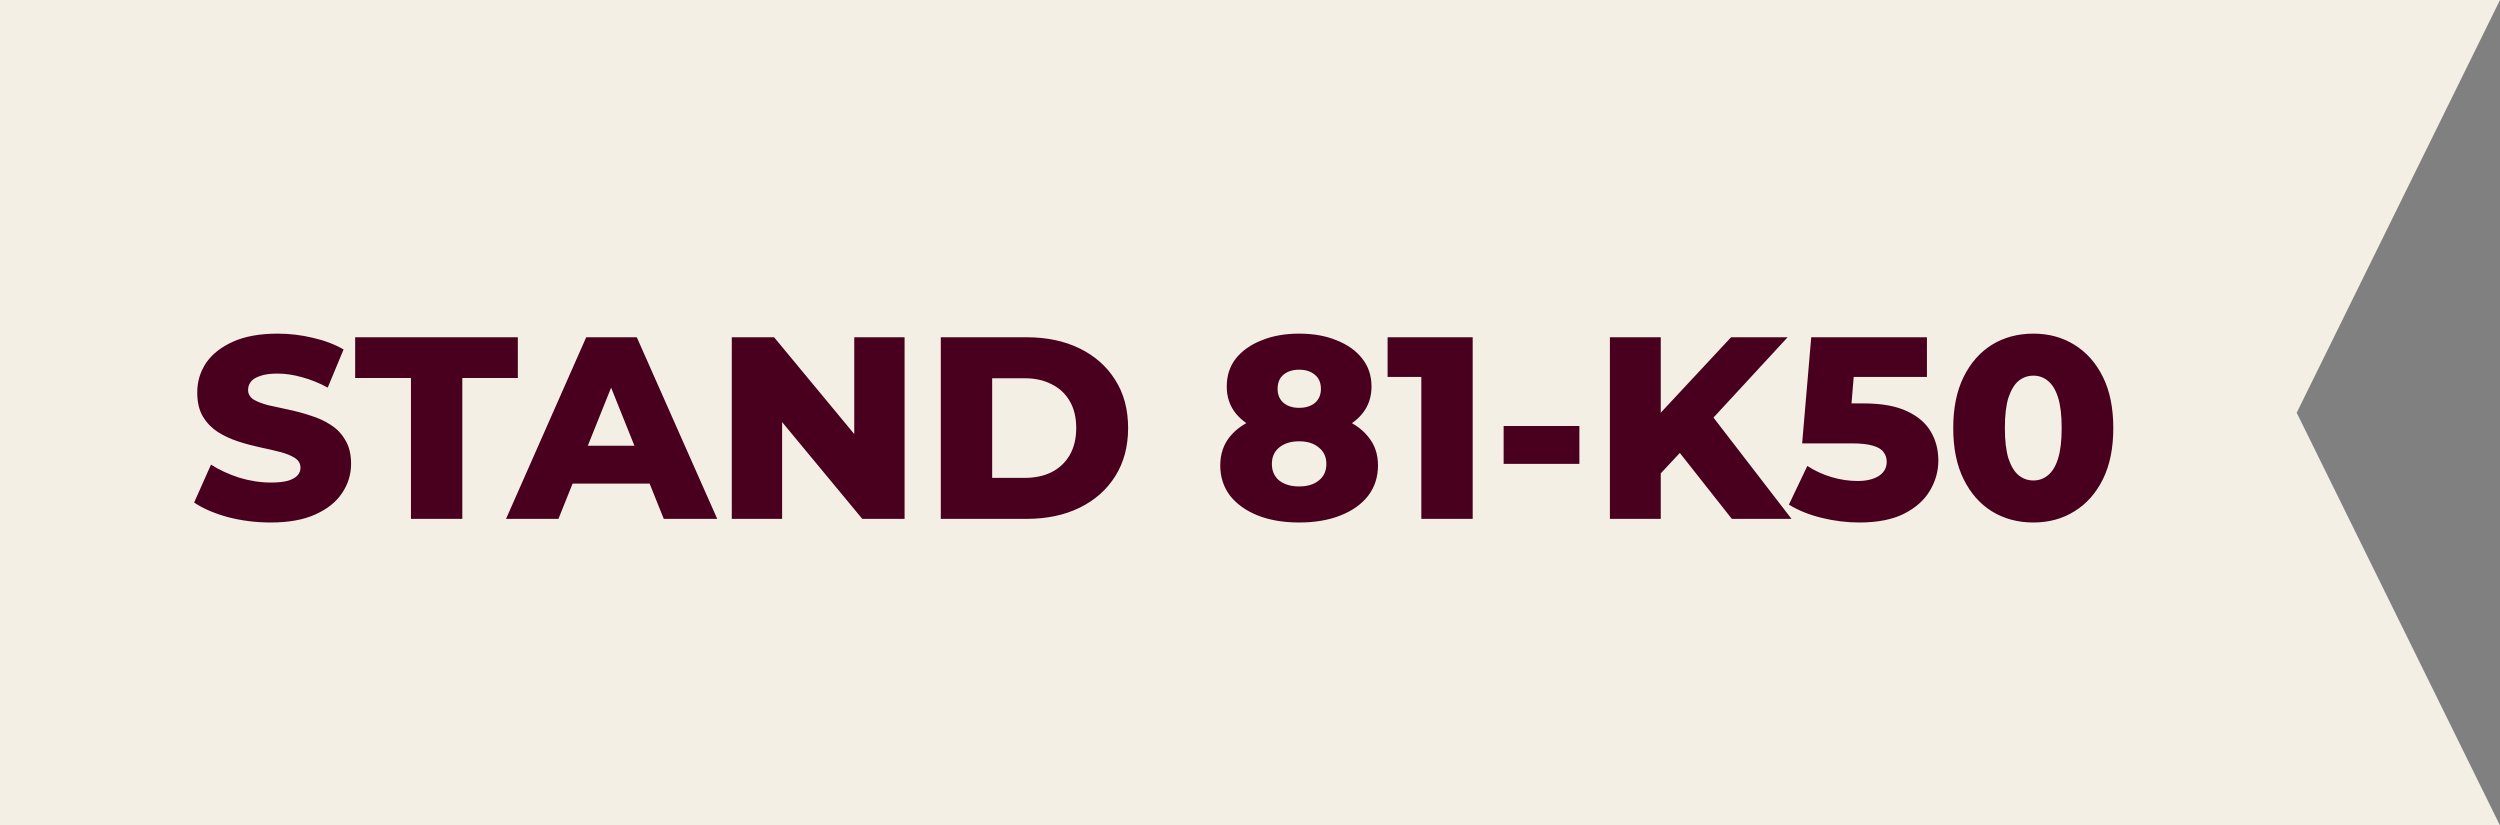
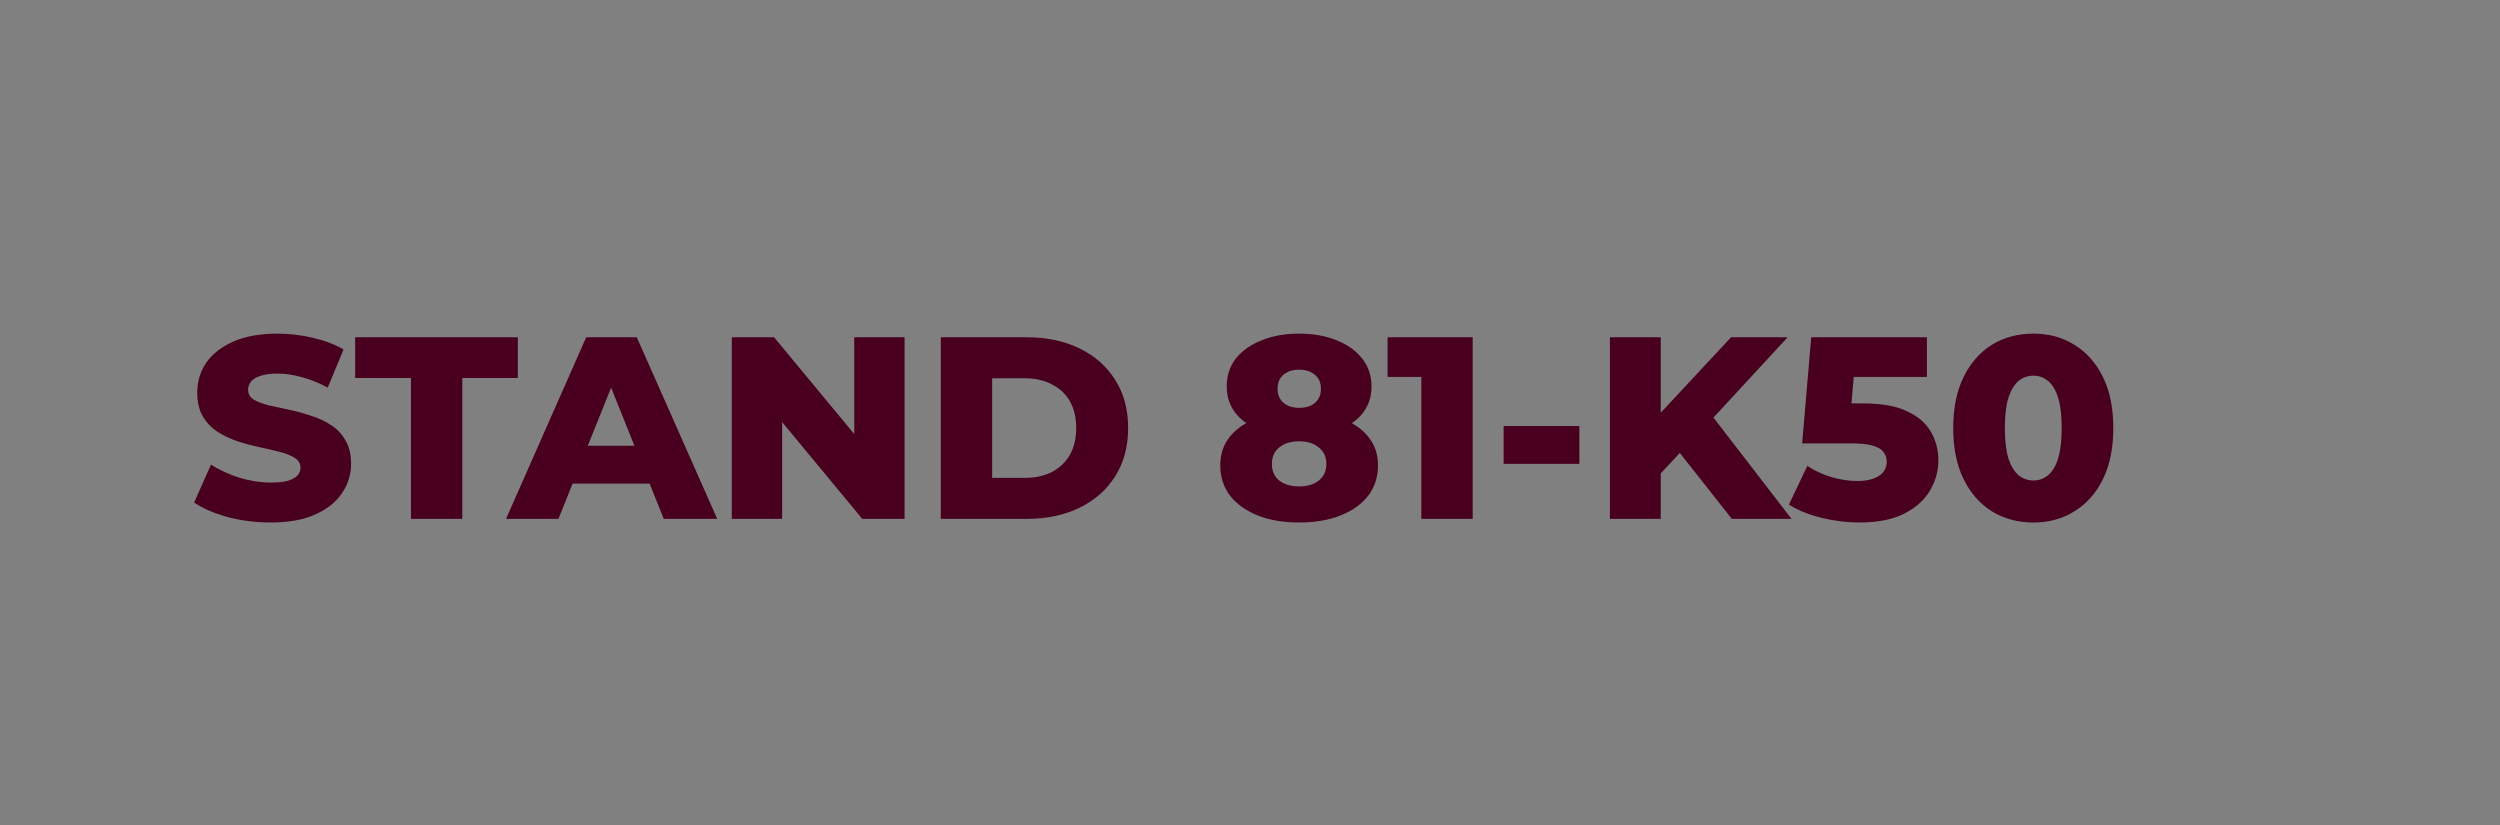
<svg xmlns="http://www.w3.org/2000/svg" width="106" height="35" viewBox="0 0 106 35" fill="none">
  <rect x="0" y="0" width="106" height="35" fill="#808080" stroke="none" />
  <g clip-path="url(#clip0_402_5057)">
-     <path d="M-174 0H106L97.38 17.5L106 35H-174L-165.38 17.5L-174 0Z" fill="#F3EFE4" />
    <path d="M11.476 22.154C10.845 22.154 10.237 22.077 9.65 21.923C9.071 21.762 8.598 21.556 8.231 21.307L8.946 19.701C9.291 19.921 9.687 20.104 10.134 20.251C10.589 20.39 11.04 20.46 11.487 20.46C11.788 20.46 12.03 20.434 12.213 20.383C12.396 20.324 12.528 20.251 12.609 20.163C12.697 20.068 12.741 19.958 12.741 19.833C12.741 19.657 12.66 19.518 12.499 19.415C12.338 19.312 12.129 19.228 11.872 19.162C11.615 19.096 11.329 19.03 11.014 18.964C10.706 18.898 10.394 18.814 10.079 18.711C9.771 18.608 9.489 18.476 9.232 18.315C8.975 18.146 8.766 17.93 8.605 17.666C8.444 17.395 8.363 17.054 8.363 16.643C8.363 16.181 8.488 15.763 8.737 15.389C8.994 15.015 9.375 14.714 9.881 14.487C10.387 14.26 11.018 14.146 11.773 14.146C12.279 14.146 12.774 14.205 13.258 14.322C13.749 14.432 14.186 14.597 14.567 14.817L13.896 16.434C13.529 16.236 13.166 16.089 12.807 15.994C12.448 15.891 12.099 15.84 11.762 15.84C11.461 15.84 11.219 15.873 11.036 15.939C10.853 15.998 10.721 16.078 10.64 16.181C10.559 16.284 10.519 16.401 10.519 16.533C10.519 16.702 10.596 16.837 10.75 16.94C10.911 17.035 11.12 17.116 11.377 17.182C11.641 17.241 11.927 17.303 12.235 17.369C12.55 17.435 12.862 17.519 13.17 17.622C13.485 17.717 13.771 17.849 14.028 18.018C14.285 18.179 14.49 18.396 14.644 18.667C14.805 18.931 14.886 19.265 14.886 19.668C14.886 20.115 14.758 20.53 14.501 20.911C14.252 21.285 13.874 21.586 13.368 21.813C12.869 22.04 12.239 22.154 11.476 22.154ZM17.424 22V16.027H15.059V14.3H21.956V16.027H19.602V22H17.424ZM21.456 22L24.855 14.3H27L30.41 22H28.144L25.482 15.367H26.34L23.678 22H21.456ZM23.315 20.504L23.876 18.898H27.638L28.199 20.504H23.315ZM31.028 22V14.3H32.821L37.067 19.426H36.22V14.3H38.354V22H36.561L32.315 16.874H33.162V22H31.028ZM39.89 22V14.3H43.531C44.382 14.3 45.13 14.458 45.775 14.773C46.42 15.088 46.923 15.532 47.282 16.104C47.649 16.676 47.832 17.358 47.832 18.15C47.832 18.935 47.649 19.617 47.282 20.196C46.923 20.768 46.42 21.212 45.775 21.527C45.13 21.842 44.382 22 43.531 22H39.89ZM42.068 20.262H43.443C43.883 20.262 44.264 20.181 44.587 20.02C44.917 19.851 45.174 19.609 45.357 19.294C45.541 18.971 45.632 18.59 45.632 18.15C45.632 17.703 45.541 17.321 45.357 17.006C45.174 16.691 44.917 16.452 44.587 16.291C44.264 16.122 43.883 16.038 43.443 16.038H42.068V20.262ZM55.083 22.154C54.416 22.154 53.833 22.055 53.334 21.857C52.836 21.659 52.443 21.38 52.157 21.021C51.879 20.654 51.739 20.225 51.739 19.734C51.739 19.25 51.879 18.839 52.157 18.502C52.443 18.157 52.836 17.897 53.334 17.721C53.84 17.538 54.423 17.446 55.083 17.446C55.743 17.446 56.322 17.538 56.821 17.721C57.327 17.897 57.719 18.157 57.998 18.502C58.284 18.839 58.427 19.25 58.427 19.734C58.427 20.225 58.288 20.654 58.009 21.021C57.73 21.38 57.338 21.659 56.832 21.857C56.334 22.055 55.751 22.154 55.083 22.154ZM55.083 20.625C55.435 20.625 55.714 20.541 55.919 20.372C56.132 20.203 56.238 19.969 56.238 19.668C56.238 19.375 56.132 19.144 55.919 18.975C55.714 18.799 55.435 18.711 55.083 18.711C54.731 18.711 54.449 18.799 54.236 18.975C54.031 19.144 53.928 19.375 53.928 19.668C53.928 19.969 54.031 20.203 54.236 20.372C54.449 20.541 54.731 20.625 55.083 20.625ZM55.083 18.524C54.482 18.524 53.95 18.44 53.488 18.271C53.033 18.102 52.674 17.86 52.41 17.545C52.146 17.222 52.014 16.837 52.014 16.39C52.014 15.928 52.142 15.532 52.399 15.202C52.663 14.872 53.026 14.615 53.488 14.432C53.95 14.241 54.482 14.146 55.083 14.146C55.692 14.146 56.224 14.241 56.678 14.432C57.14 14.615 57.499 14.872 57.756 15.202C58.02 15.532 58.152 15.928 58.152 16.39C58.152 16.837 58.02 17.222 57.756 17.545C57.499 17.86 57.14 18.102 56.678 18.271C56.216 18.44 55.684 18.524 55.083 18.524ZM55.083 17.292C55.362 17.292 55.586 17.222 55.754 17.083C55.923 16.936 56.007 16.738 56.007 16.489C56.007 16.225 55.919 16.023 55.743 15.884C55.575 15.745 55.355 15.675 55.083 15.675C54.812 15.675 54.592 15.745 54.423 15.884C54.255 16.023 54.17 16.225 54.17 16.489C54.17 16.738 54.255 16.936 54.423 17.083C54.592 17.222 54.812 17.292 55.083 17.292ZM60.264 22V15.081L61.199 15.983H58.834V14.3H62.442V22H60.264ZM63.754 19.668V18.062H66.966V19.668H63.754ZM70.207 20.295L70.086 17.853L73.397 14.3H75.795L72.495 17.875L71.285 19.14L70.207 20.295ZM68.26 22V14.3H70.416V22H68.26ZM73.43 22L70.922 18.821L72.341 17.303L75.96 22H73.43ZM78.831 22.154C78.303 22.154 77.771 22.088 77.236 21.956C76.7 21.824 76.238 21.637 75.85 21.395L76.631 19.756C76.946 19.961 77.287 20.119 77.654 20.229C78.028 20.339 78.398 20.394 78.765 20.394C79.131 20.394 79.428 20.324 79.656 20.185C79.883 20.038 79.997 19.837 79.997 19.58C79.997 19.426 79.953 19.29 79.865 19.173C79.777 19.048 79.626 18.957 79.414 18.898C79.201 18.832 78.897 18.799 78.501 18.799H76.411L76.796 14.3H81.702V15.983H77.566L78.677 15.026L78.424 18.062L77.313 17.105H79.018C79.78 17.105 80.393 17.215 80.855 17.435C81.317 17.648 81.654 17.937 81.867 18.304C82.079 18.663 82.186 19.07 82.186 19.525C82.186 19.98 82.065 20.409 81.823 20.812C81.588 21.208 81.225 21.531 80.734 21.78C80.242 22.029 79.608 22.154 78.831 22.154ZM86.216 22.154C85.556 22.154 84.97 21.996 84.456 21.681C83.95 21.366 83.551 20.911 83.257 20.317C82.964 19.723 82.817 19.001 82.817 18.15C82.817 17.299 82.964 16.577 83.257 15.983C83.551 15.389 83.95 14.934 84.456 14.619C84.97 14.304 85.556 14.146 86.216 14.146C86.869 14.146 87.448 14.304 87.954 14.619C88.468 14.934 88.871 15.389 89.164 15.983C89.458 16.577 89.604 17.299 89.604 18.15C89.604 19.001 89.458 19.723 89.164 20.317C88.871 20.911 88.468 21.366 87.954 21.681C87.448 21.996 86.869 22.154 86.216 22.154ZM86.216 20.372C86.451 20.372 86.656 20.299 86.832 20.152C87.016 20.005 87.159 19.771 87.261 19.448C87.364 19.118 87.415 18.685 87.415 18.15C87.415 17.607 87.364 17.175 87.261 16.852C87.159 16.529 87.016 16.295 86.832 16.148C86.656 16.001 86.451 15.928 86.216 15.928C85.982 15.928 85.773 16.001 85.589 16.148C85.413 16.295 85.27 16.529 85.16 16.852C85.058 17.175 85.006 17.607 85.006 18.15C85.006 18.685 85.058 19.118 85.16 19.448C85.27 19.771 85.413 20.005 85.589 20.152C85.773 20.299 85.982 20.372 86.216 20.372Z" fill="#48001E" />
  </g>
  <defs>
    <clipPath id="clip0_402_5057">
      <rect width="106" height="35" fill="white" />
    </clipPath>
  </defs>
</svg>